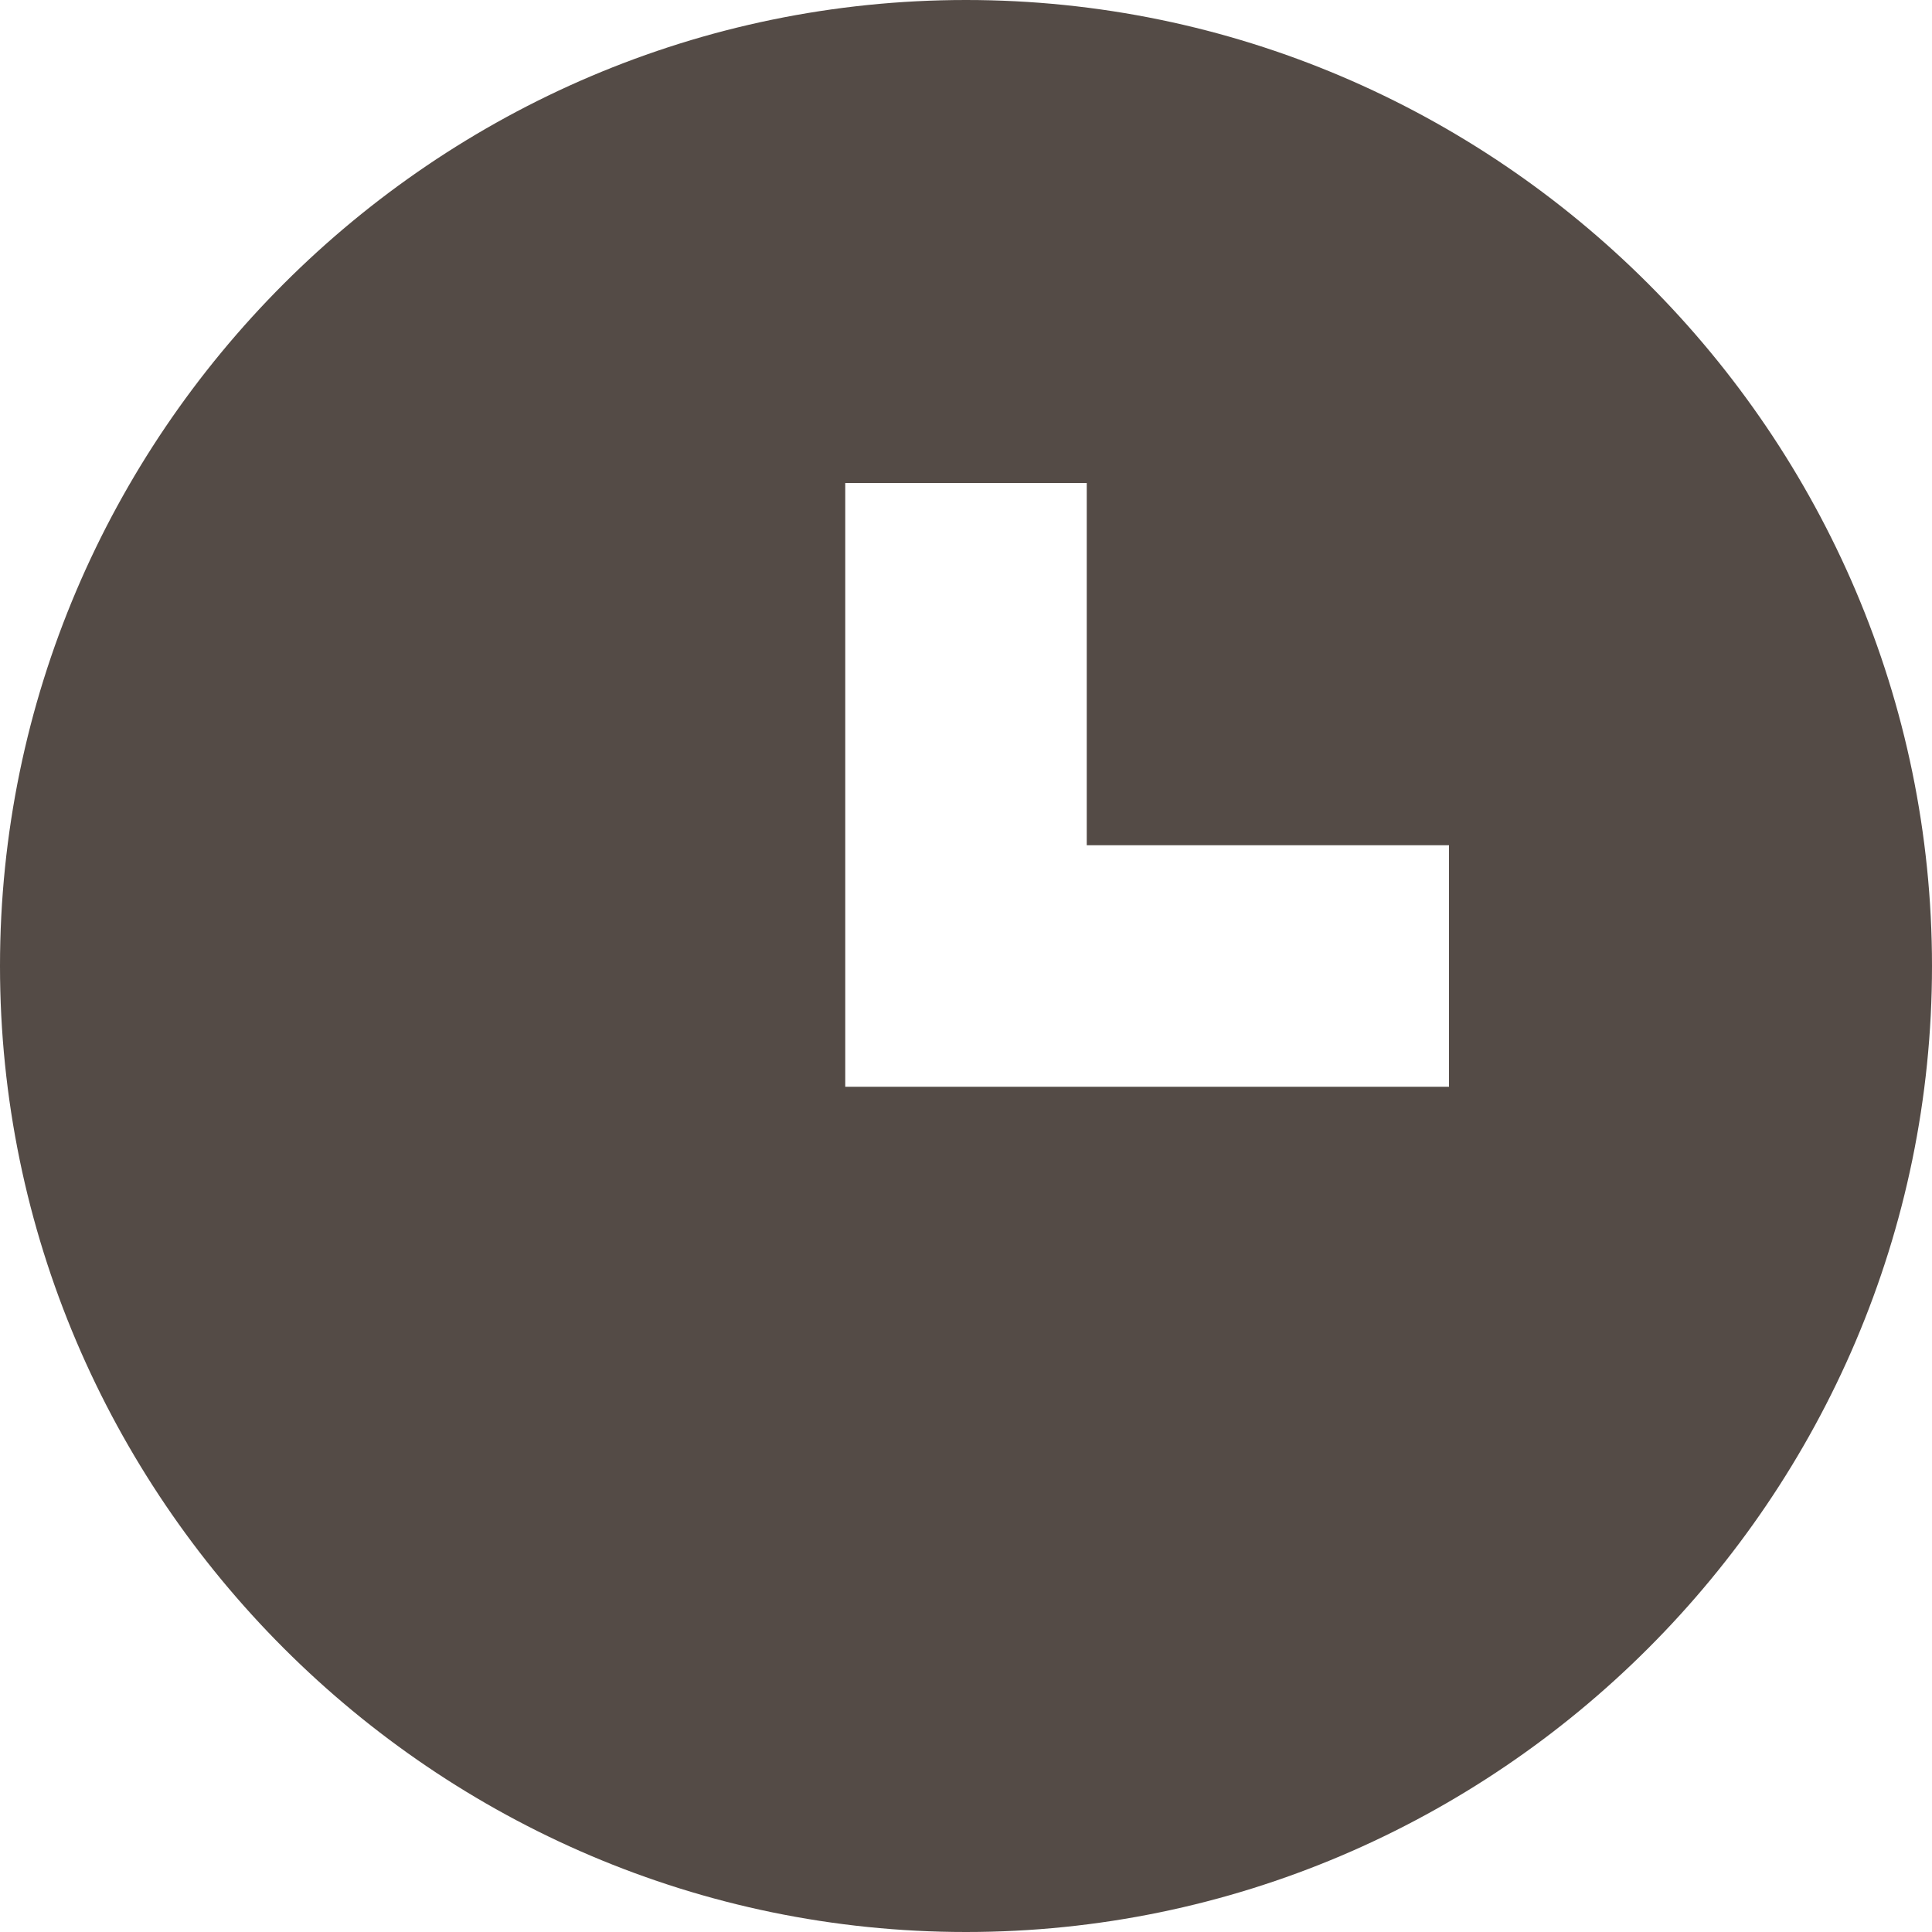
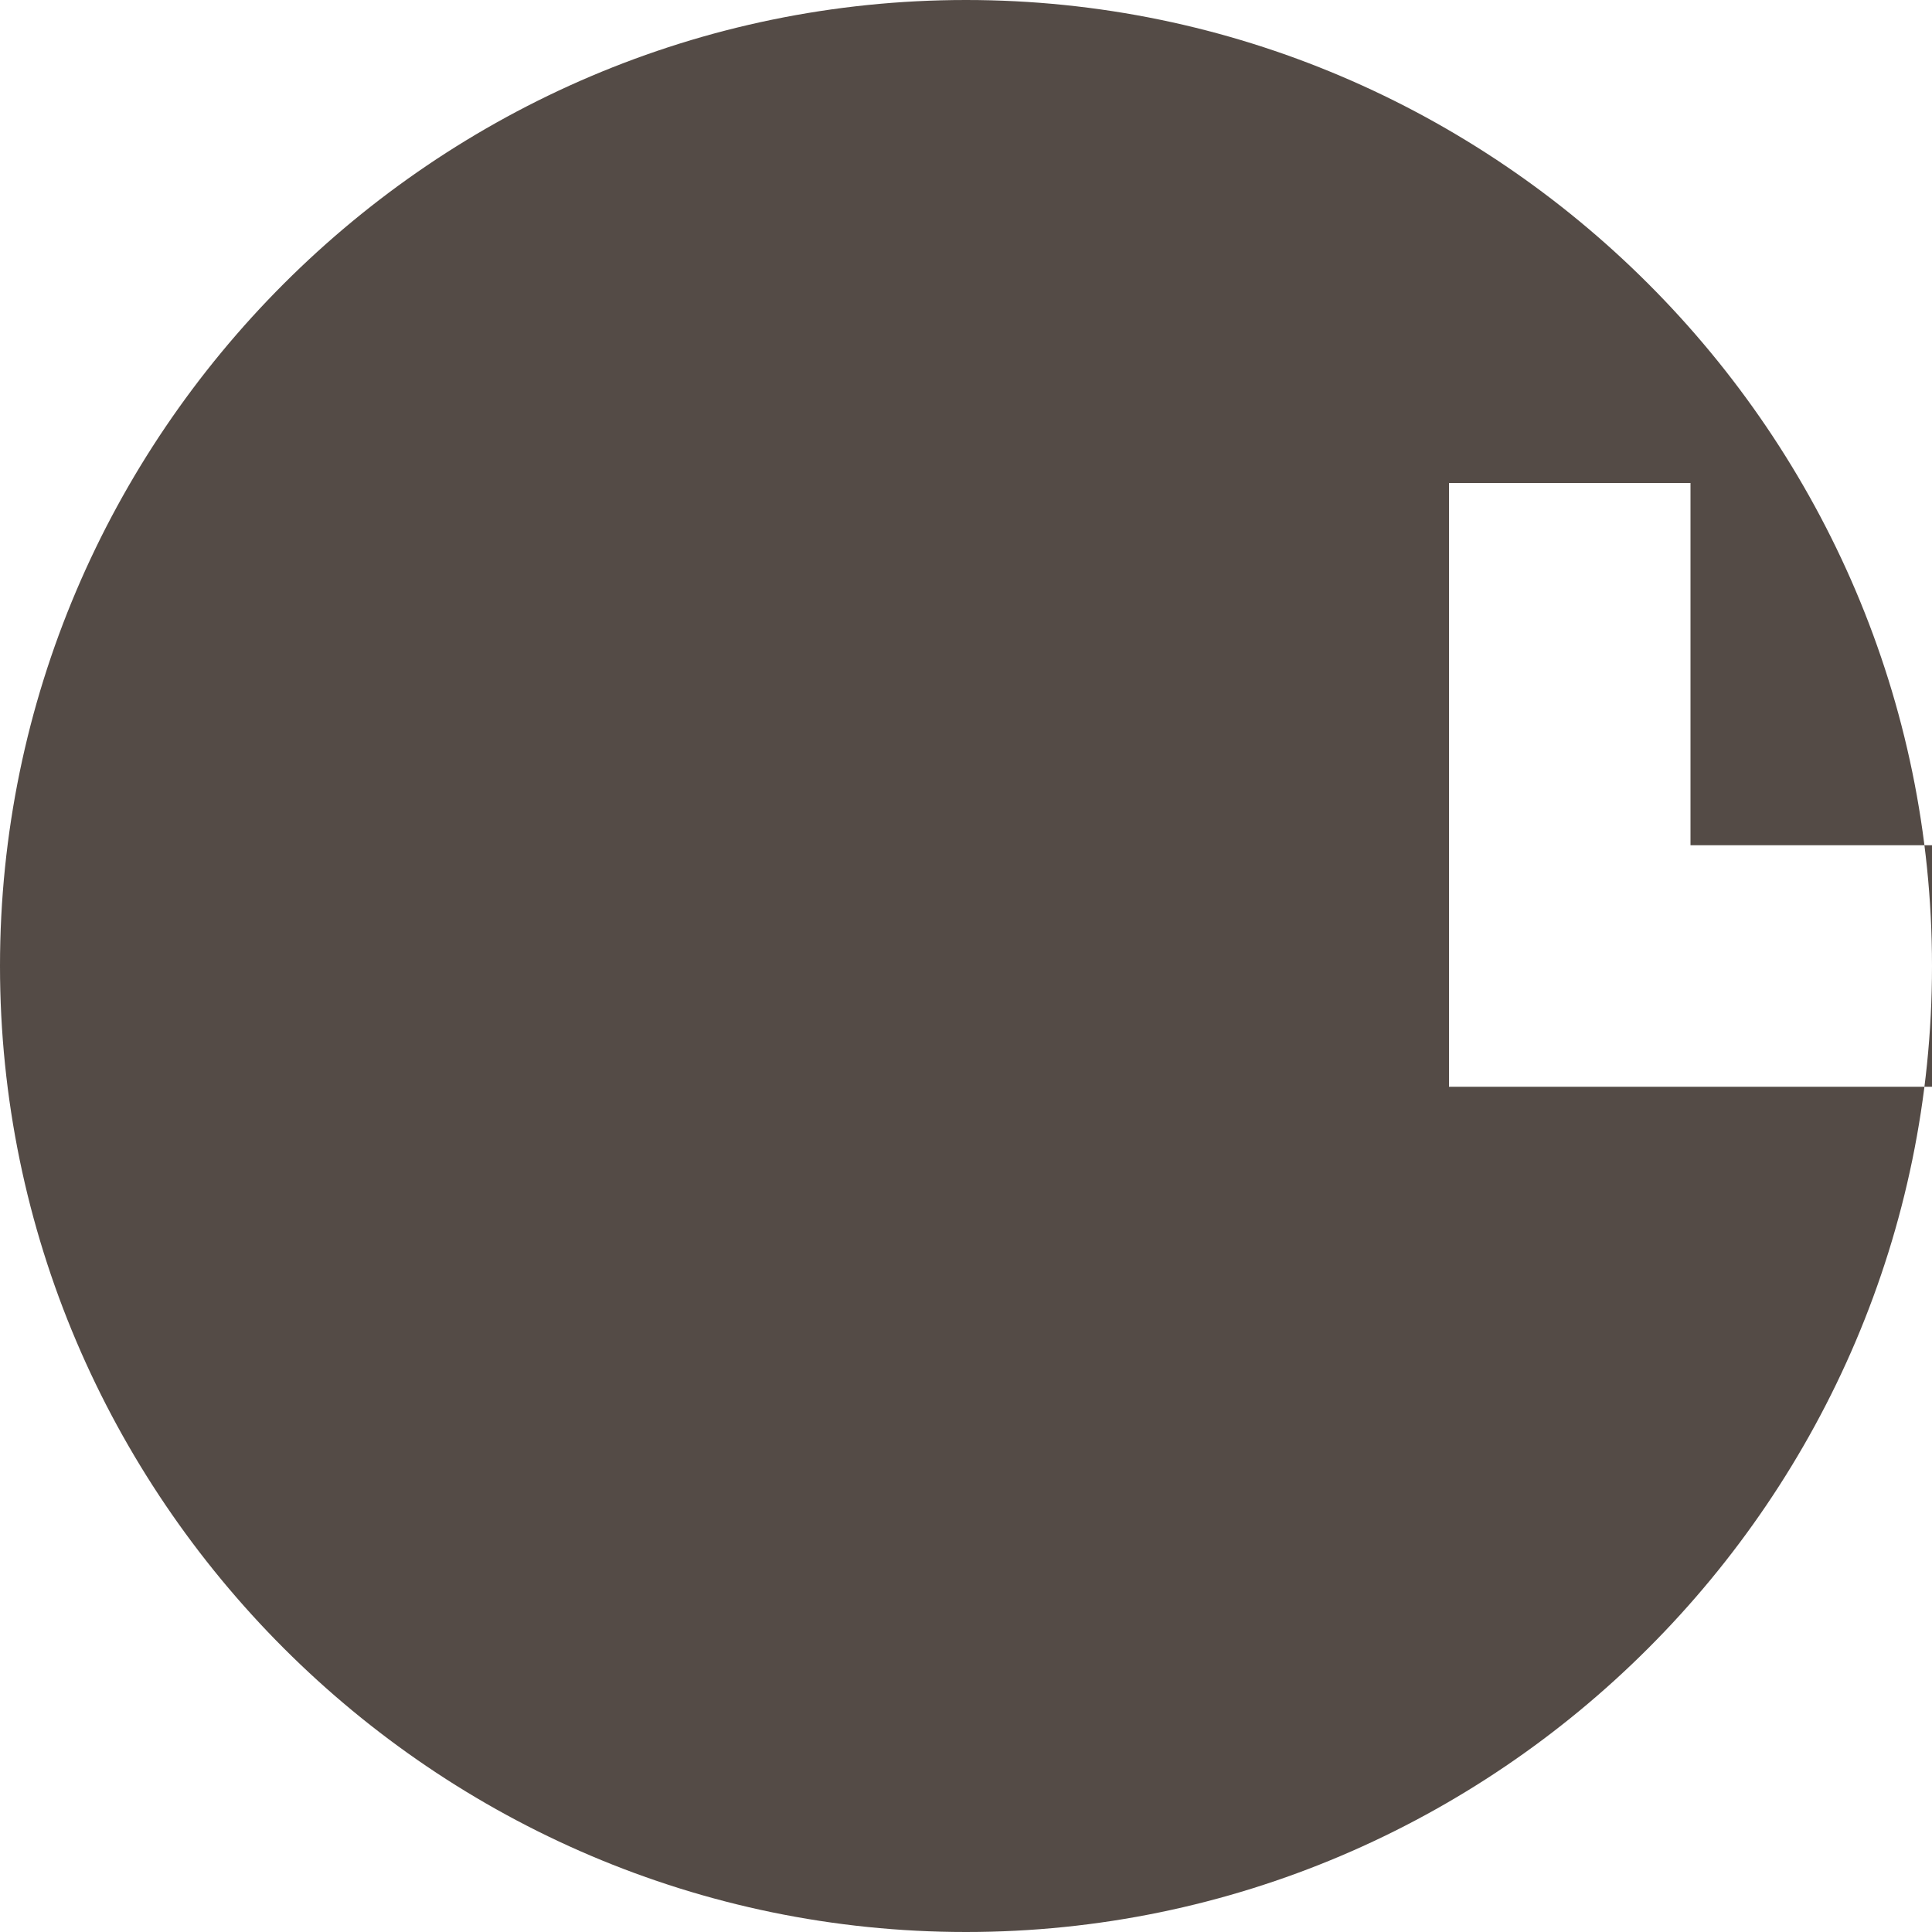
<svg xmlns="http://www.w3.org/2000/svg" width="16" height="16" viewBox="0 0 16 16">
-   <path fill="#544B46" fill-rule="nonzero" d="M8 0C3.6 0 0 3.6 0 8s3.6 8 8 8 8-3.6 8-8-3.6-8-8-8zm4 9H7V4h2v3h3v2z" />
+   <path fill="#544B46" fill-rule="nonzero" d="M8 0C3.6 0 0 3.6 0 8s3.6 8 8 8 8-3.6 8-8-3.6-8-8-8zm4 9V4h2v3h3v2z" />
</svg>